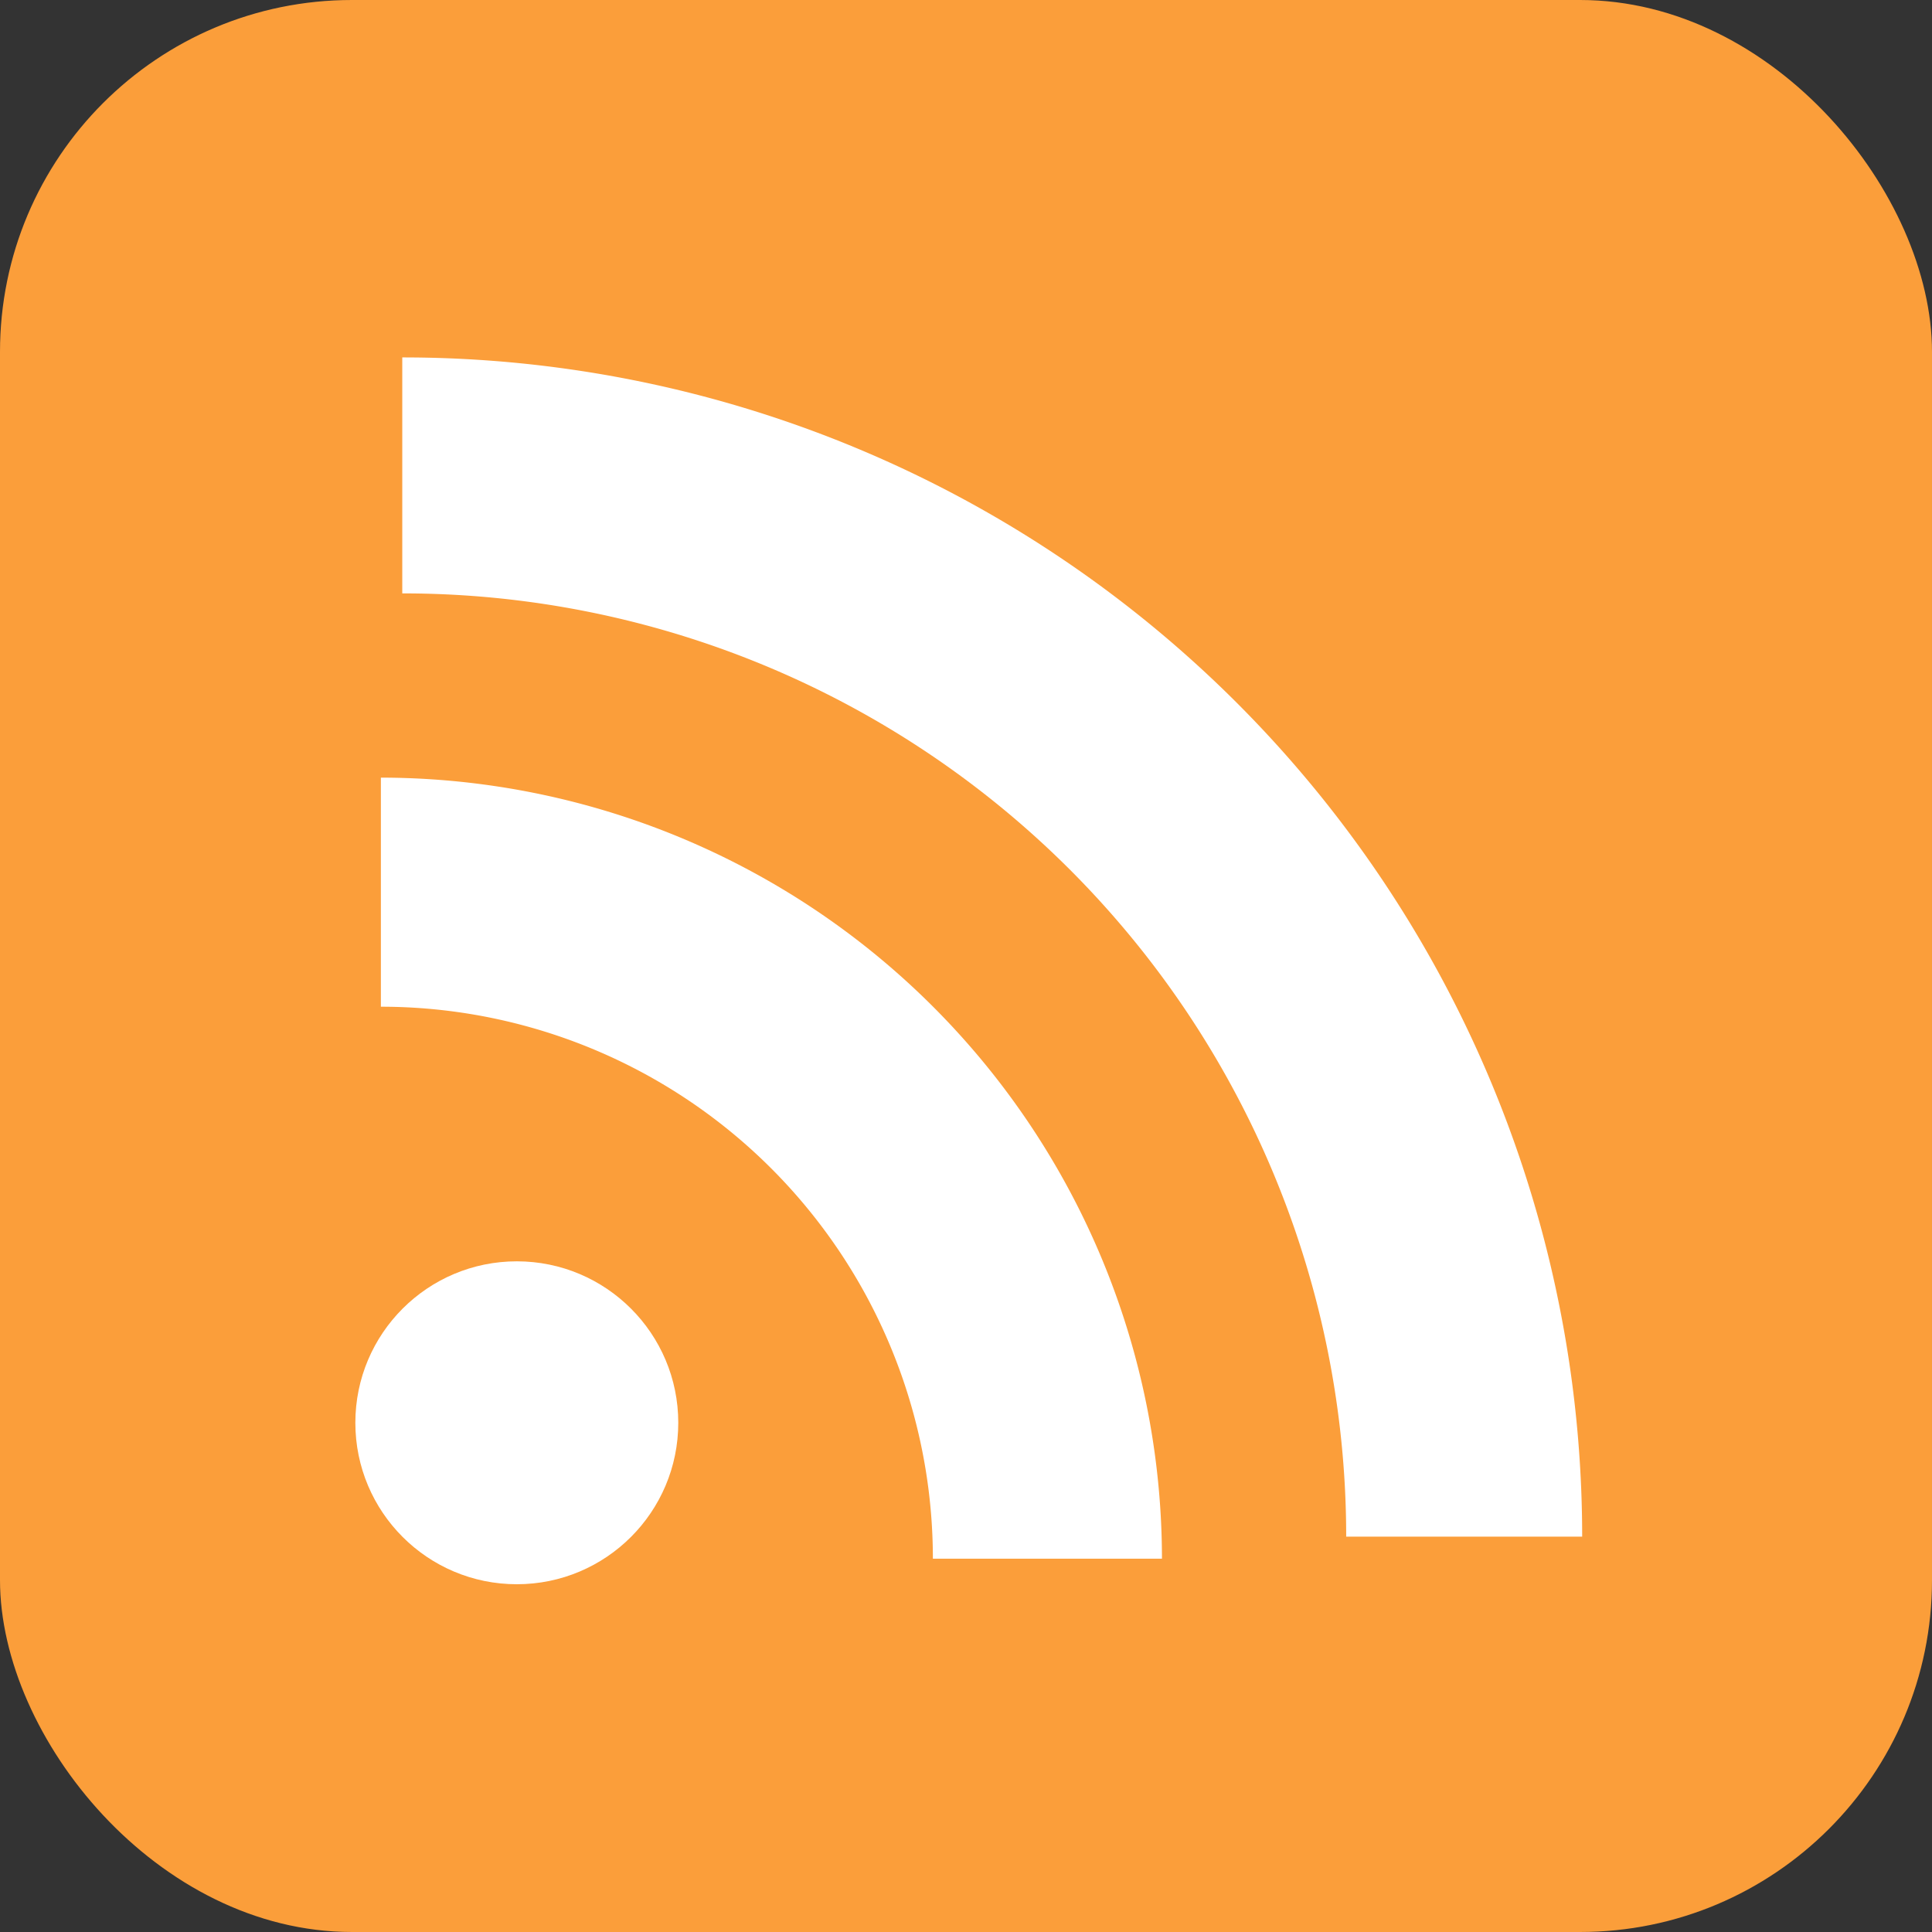
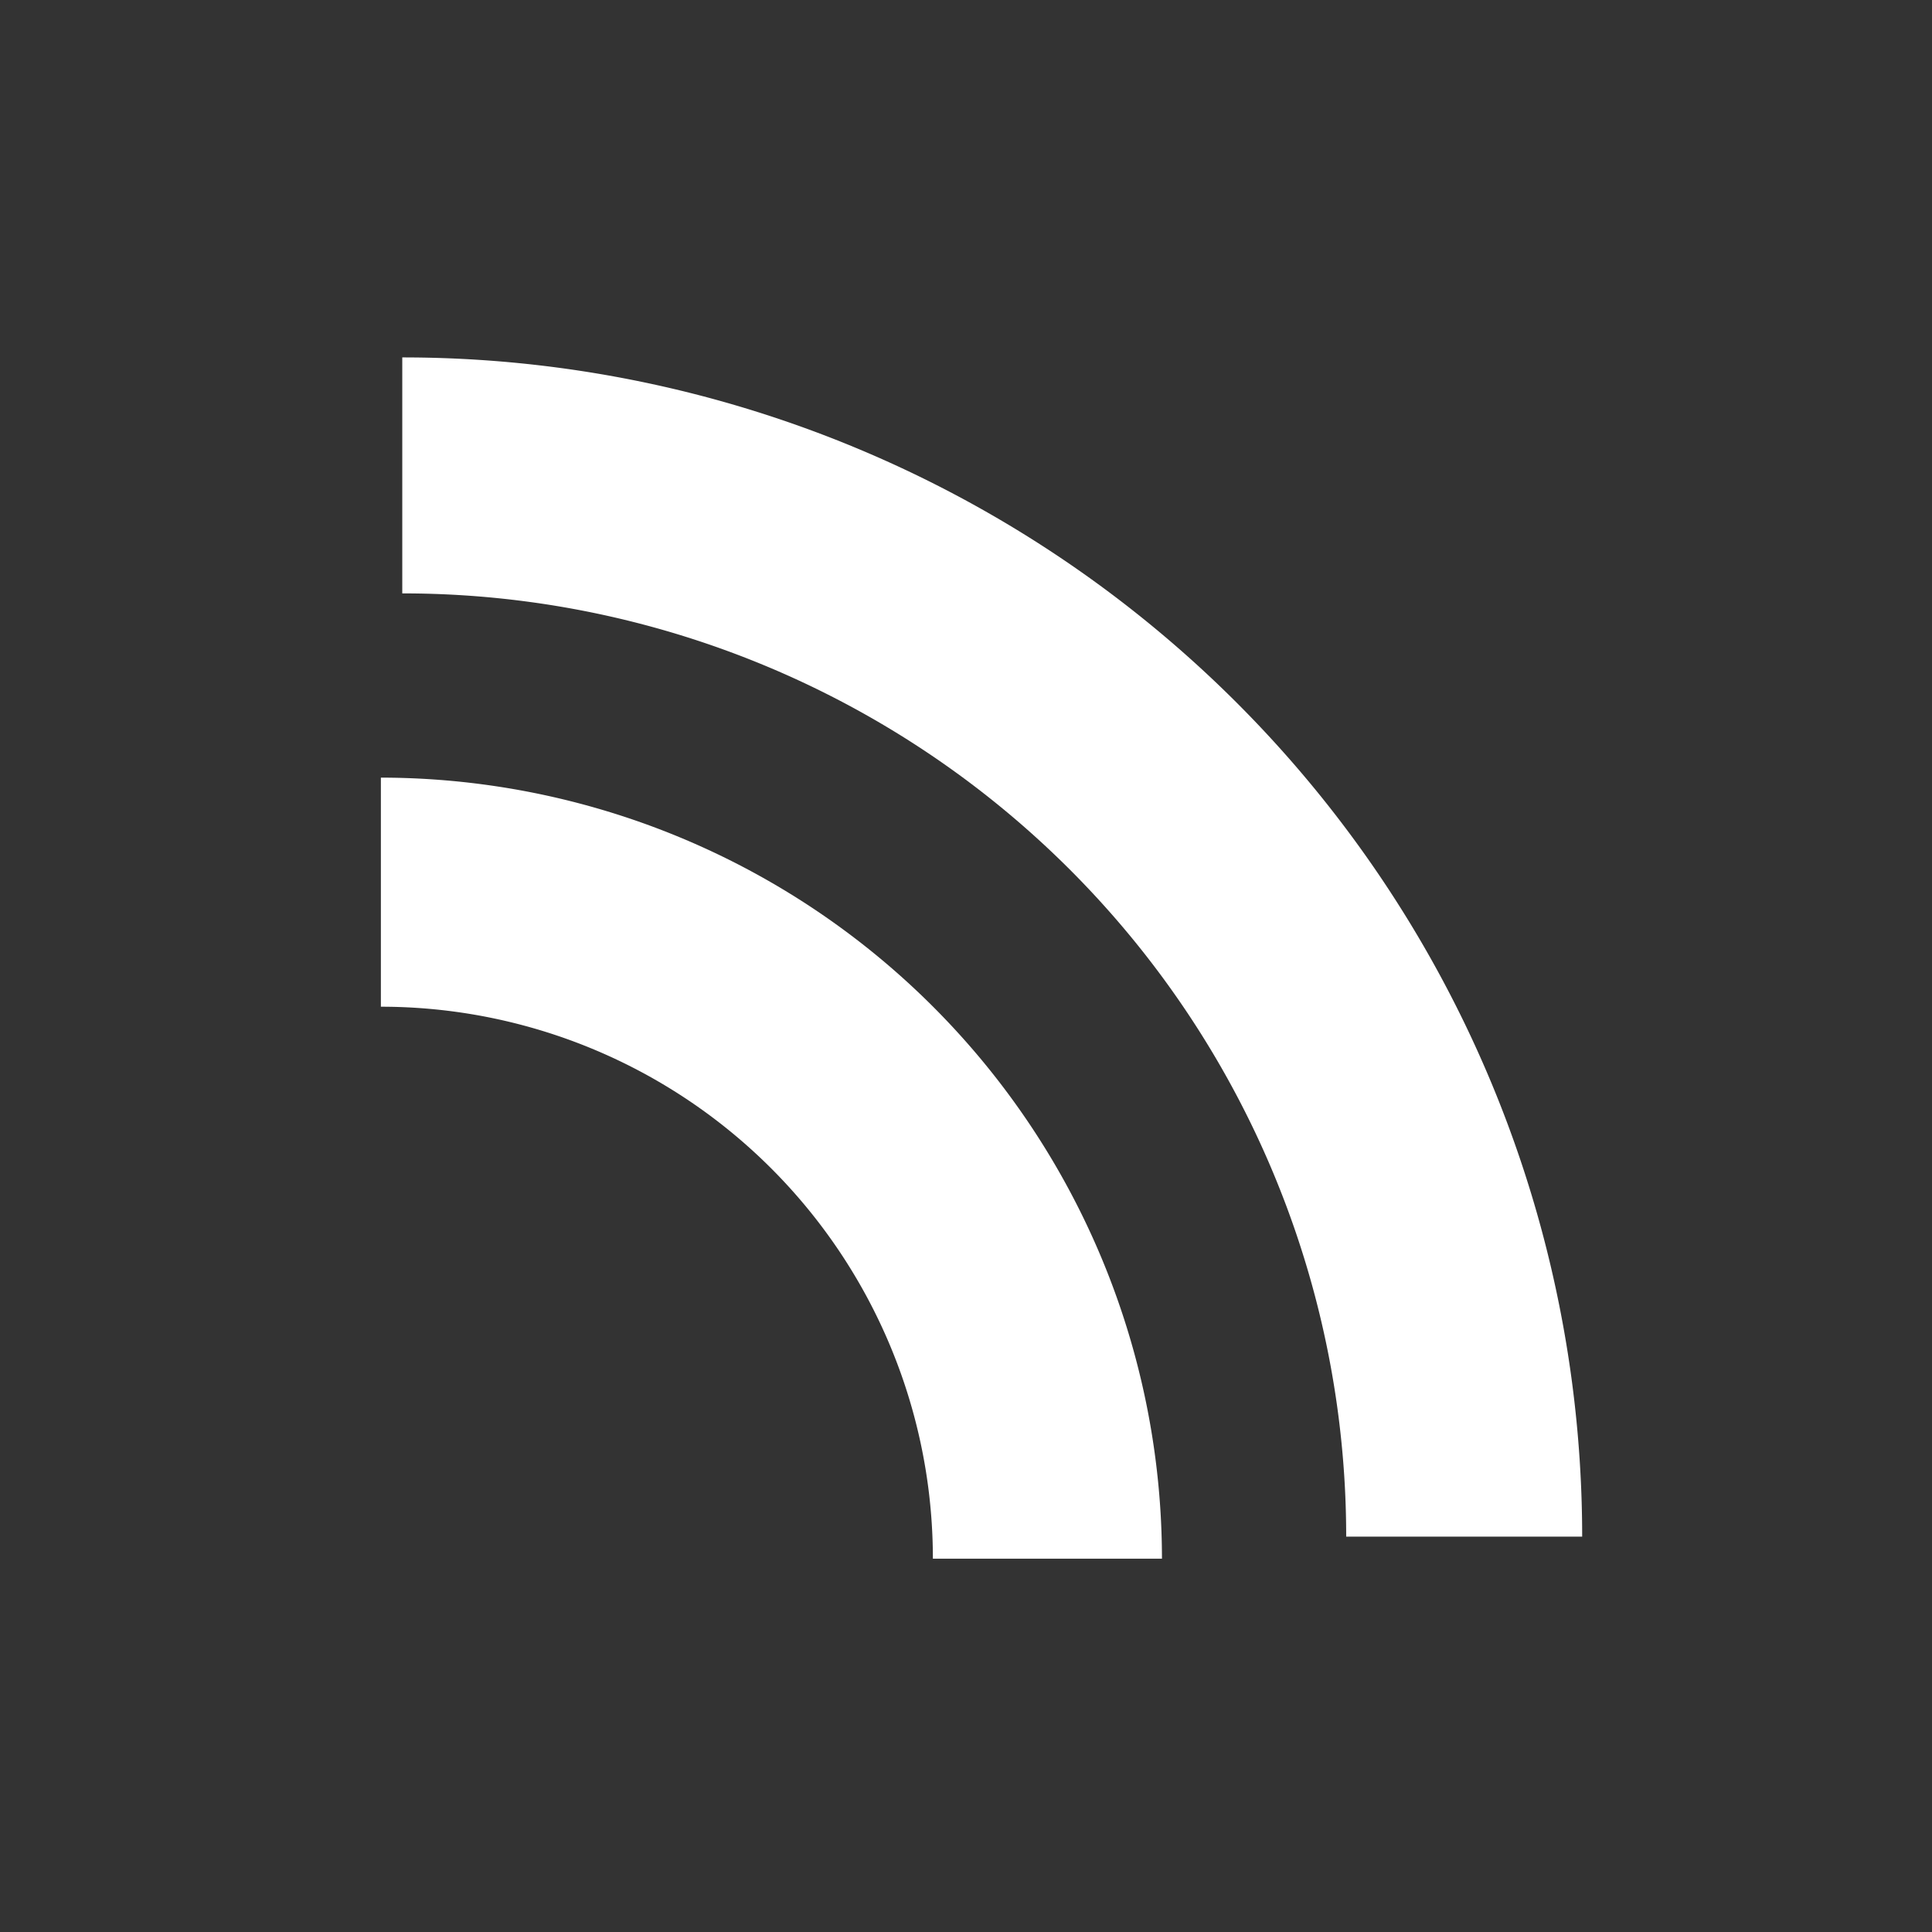
<svg xmlns="http://www.w3.org/2000/svg" id="レイヤー_1" data-name="レイヤー 1" viewBox="0 0 28 28">
  <rect x="0" y="0" width="28" height="28" fill="#333333" stroke="none" />
  <defs>
    <style>.cls-1{fill:#fb9e3a;}.cls-2{fill:#fff;}</style>
  </defs>
  <title>feed</title>
-   <rect class="cls-1" width="28" height="28" rx="5.1" ry="5.1" />
-   <circle class="cls-2" cx="7.49" cy="20.62" r="2.34" />
  <path class="cls-2" d="M16.84,22.59H13.52a8,8,0,0,0-8-8h0V11.27A11.33,11.33,0,0,1,16.84,22.59Z" transform="translate(0 0)" />
  <path class="cls-2" d="M19.51,22.27A13.67,13.67,0,0,0,5.83,8.6V5.18A17.09,17.09,0,0,1,22.93,22.27H19.51Z" transform="translate(0 0)" />
</svg>